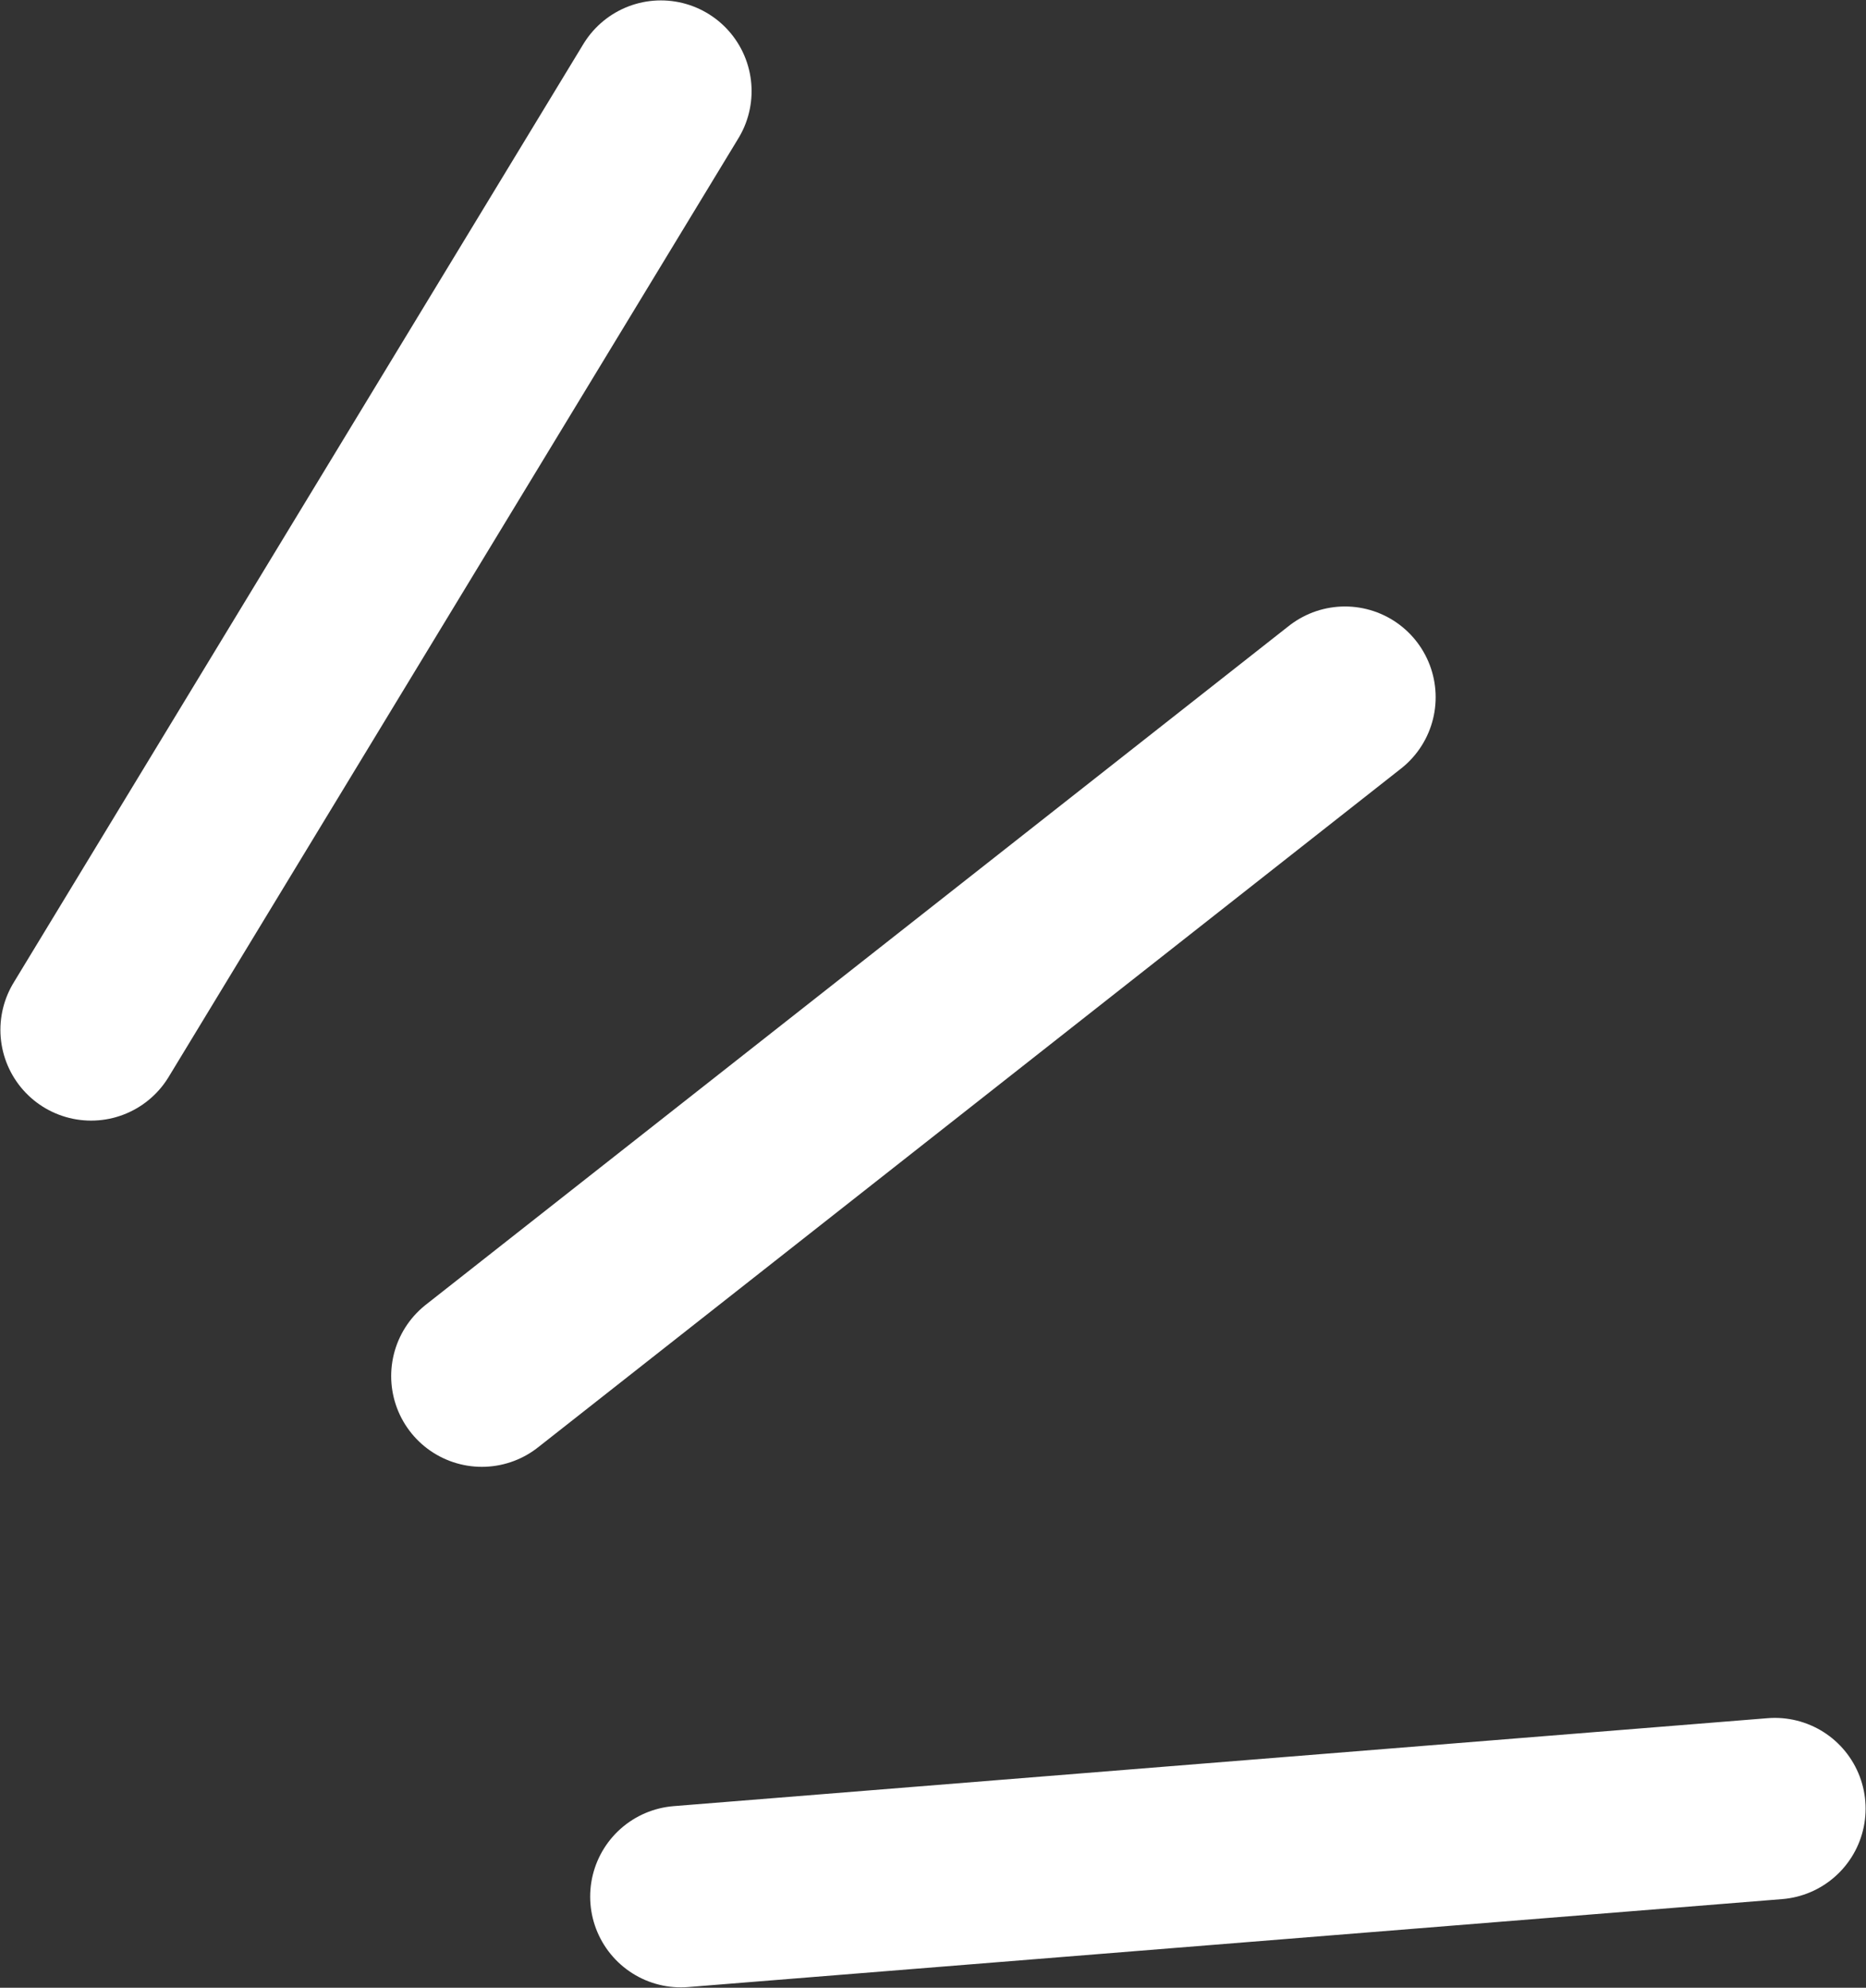
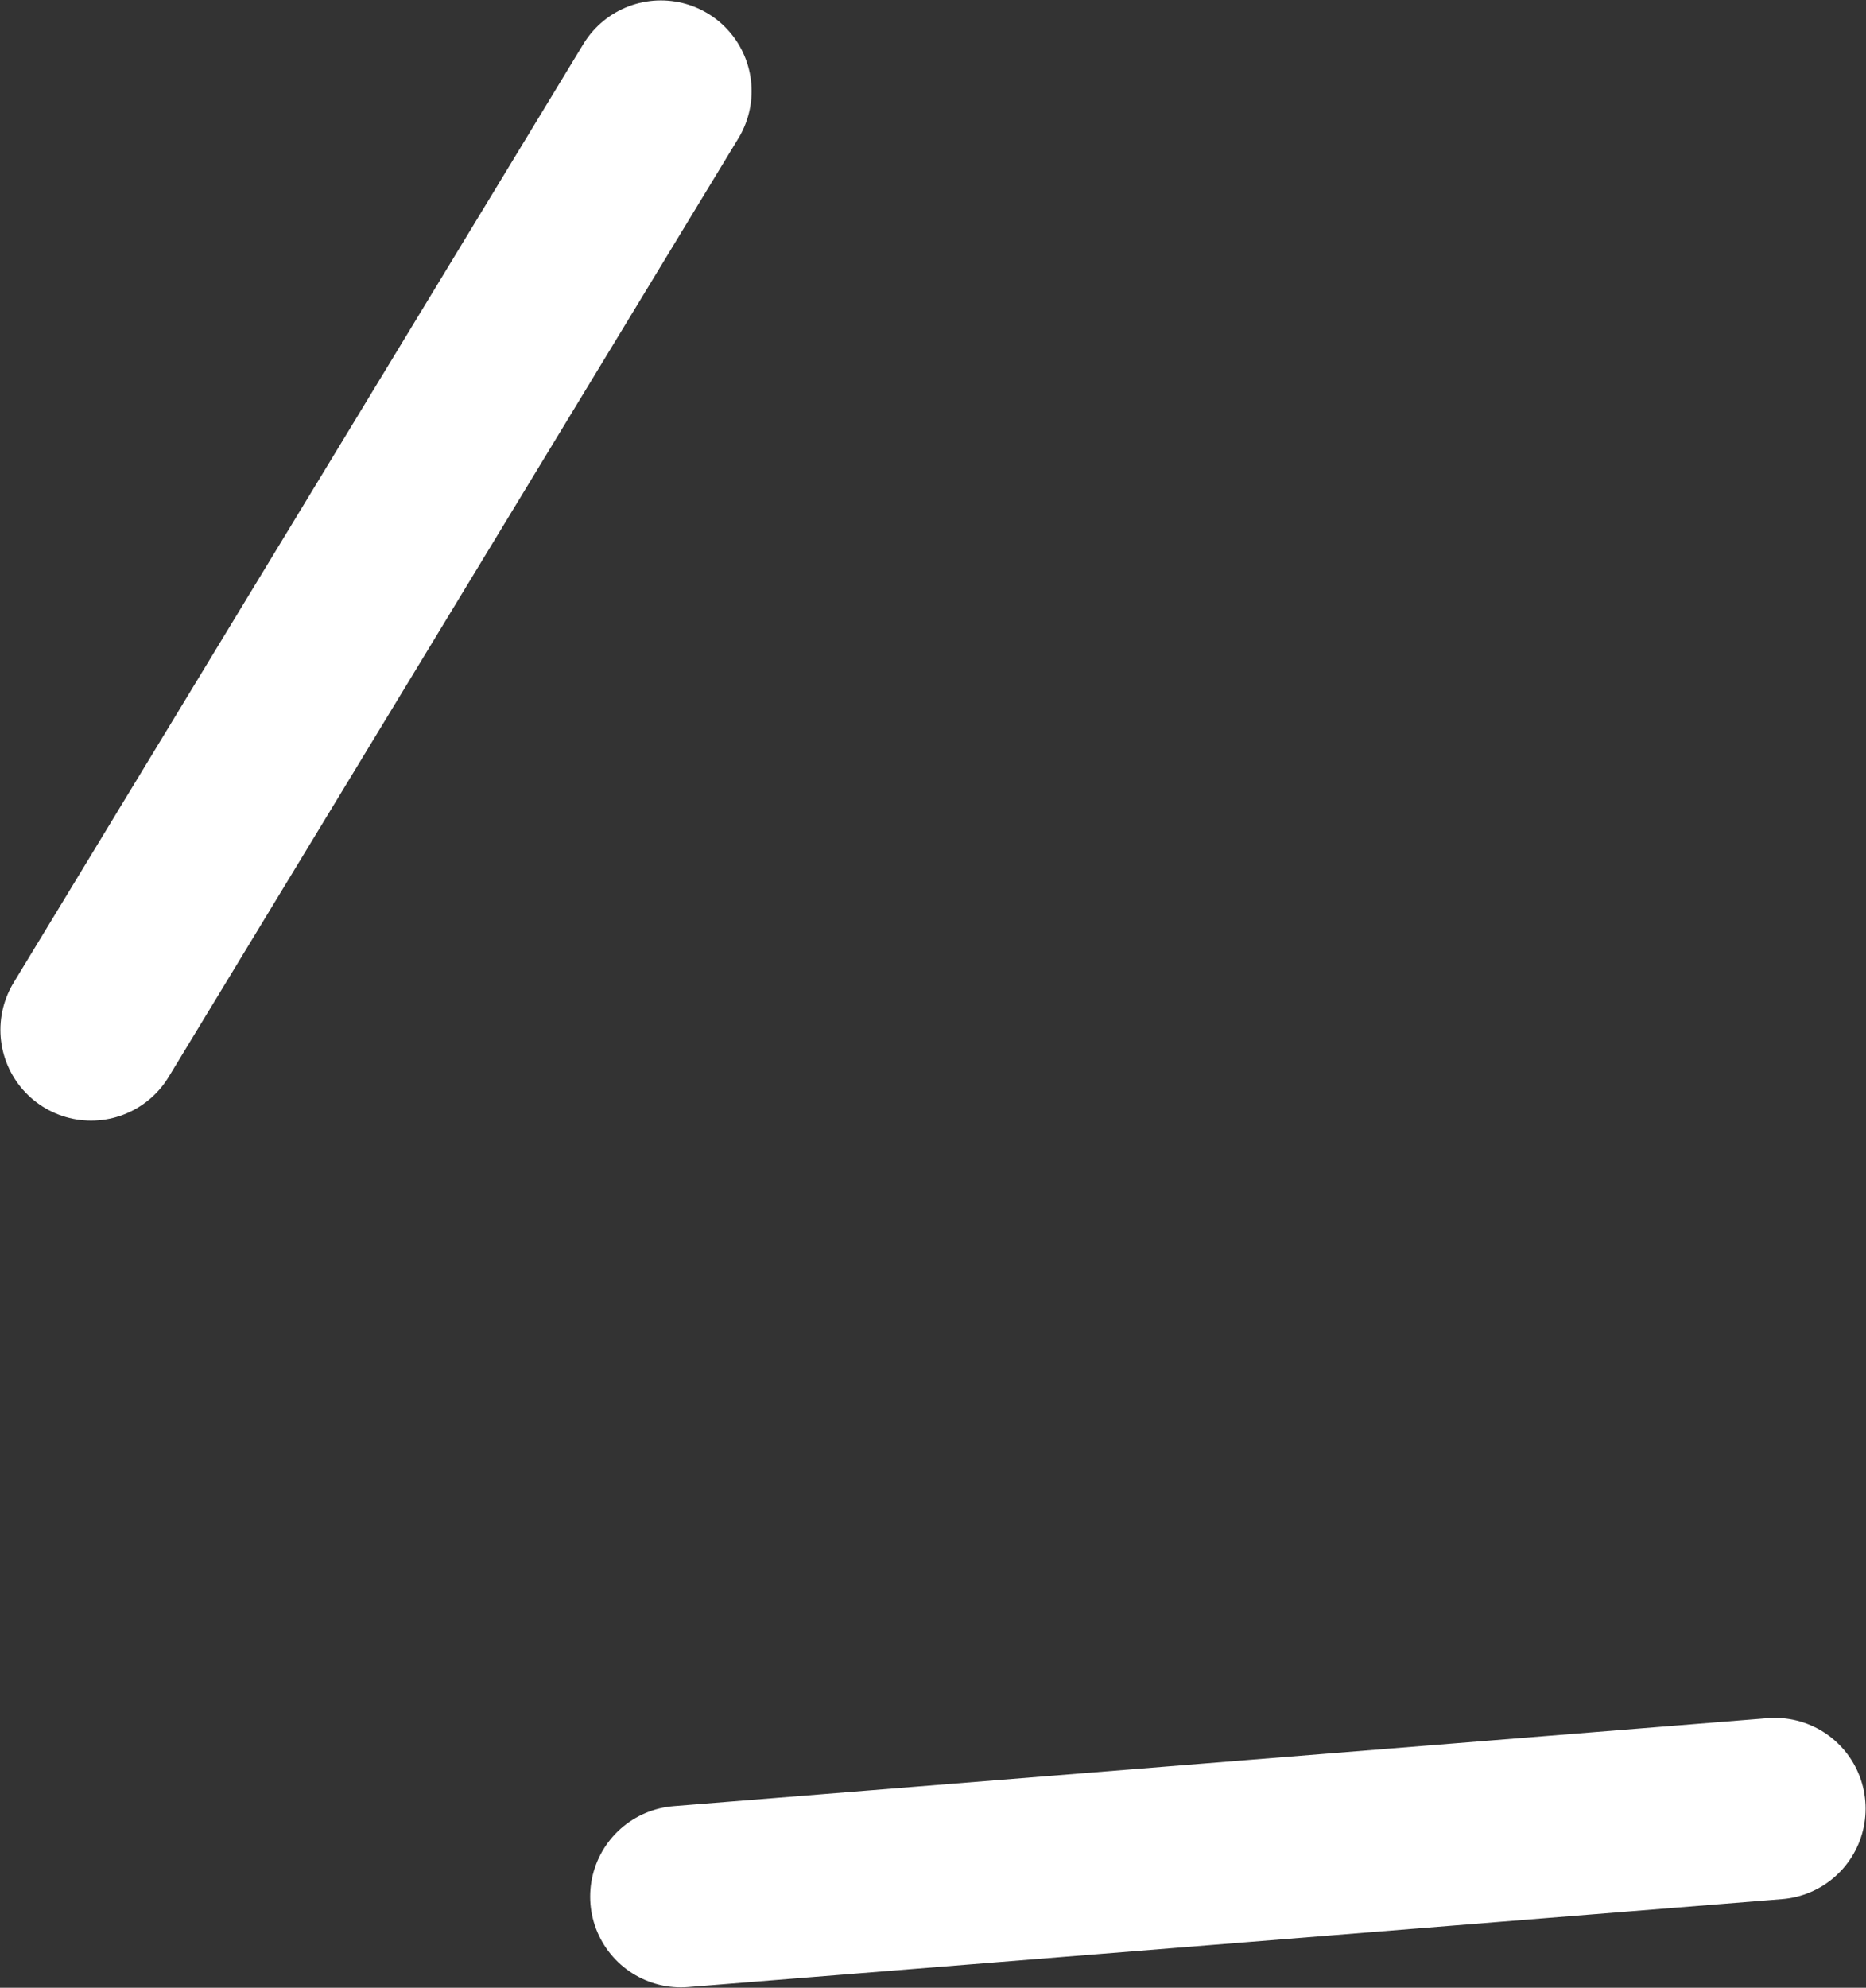
<svg xmlns="http://www.w3.org/2000/svg" id="Capa_1" data-name="Capa 1" viewBox="0 0 23.35 24.86">
  <rect x="0" y="0" width="23.35" height="24.86" fill="#333333" stroke="none" />
  <defs>
    <style>.cls-1{fill:none;stroke:#fff;stroke-linecap:round;stroke-miterlimit:10;stroke-width:2.27px;}</style>
  </defs>
  <line class="cls-1" x1="1.14" y1="12.88" x2="8.27" y2="1.14" />
-   <line class="cls-1" x1="6.03" y1="17.21" x2="16.83" y2="8.72" />
  <line class="cls-1" x1="8.52" y1="23.72" x2="22.21" y2="22.62" />
</svg>